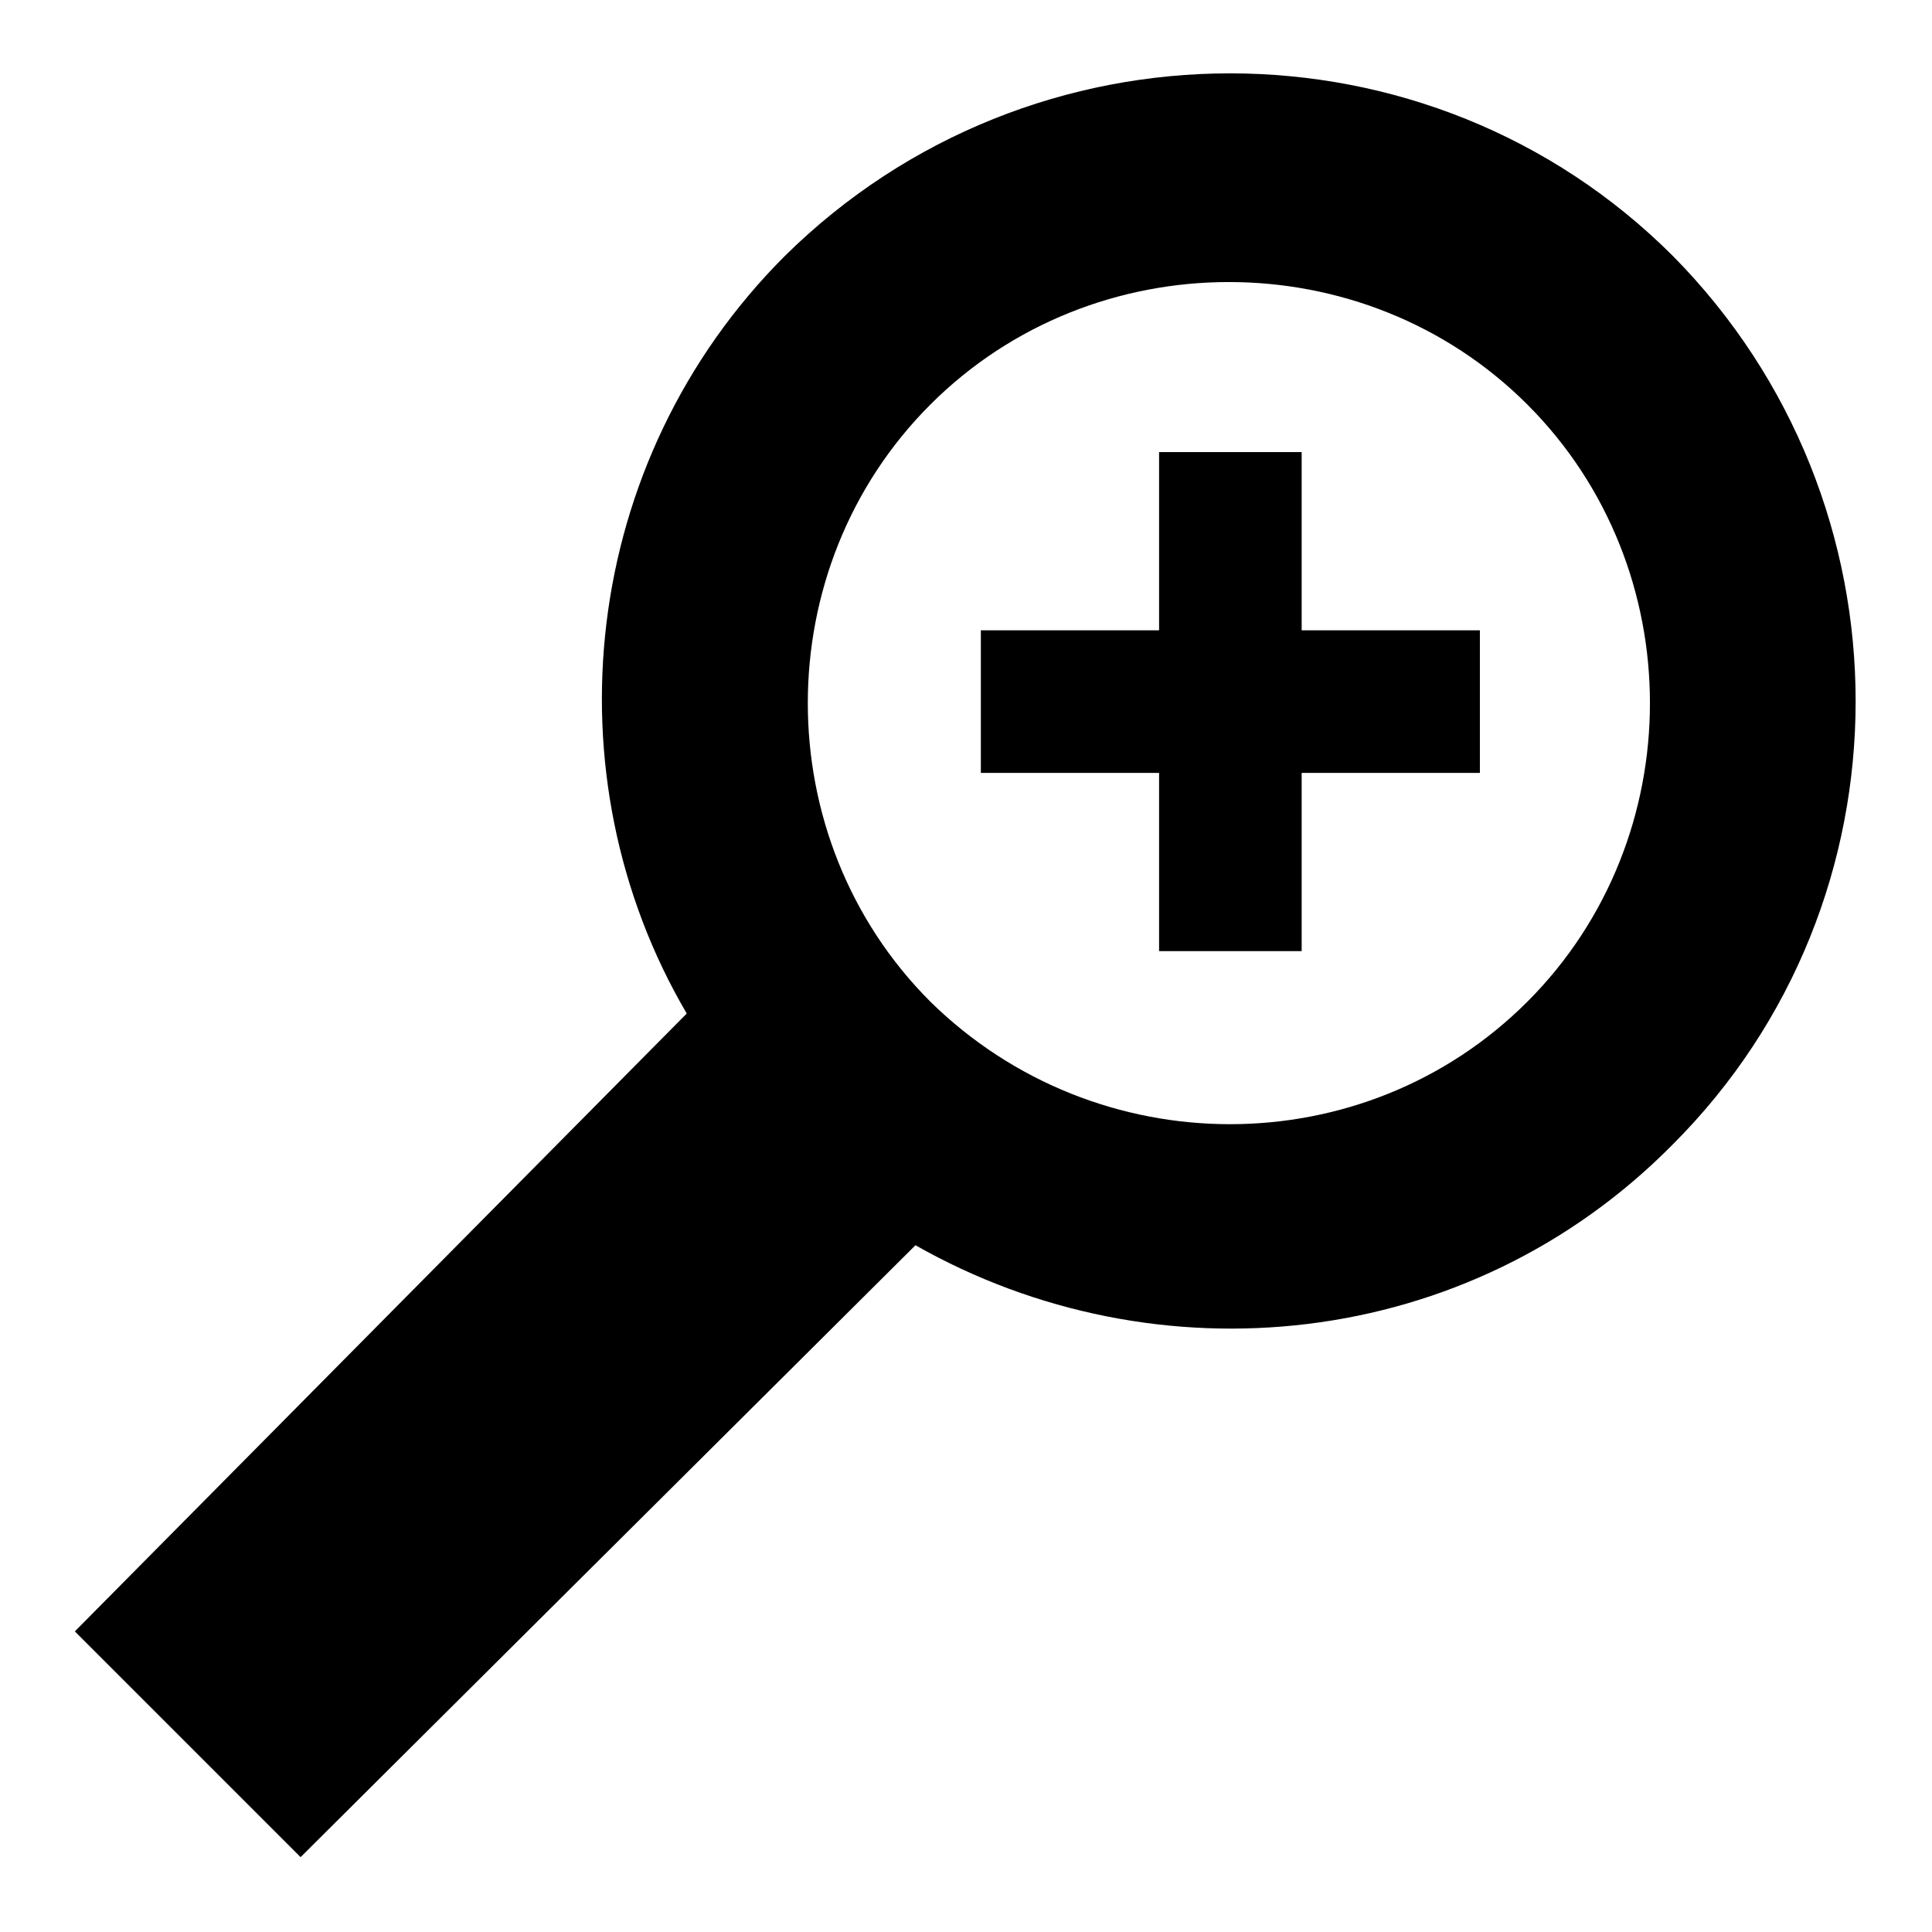
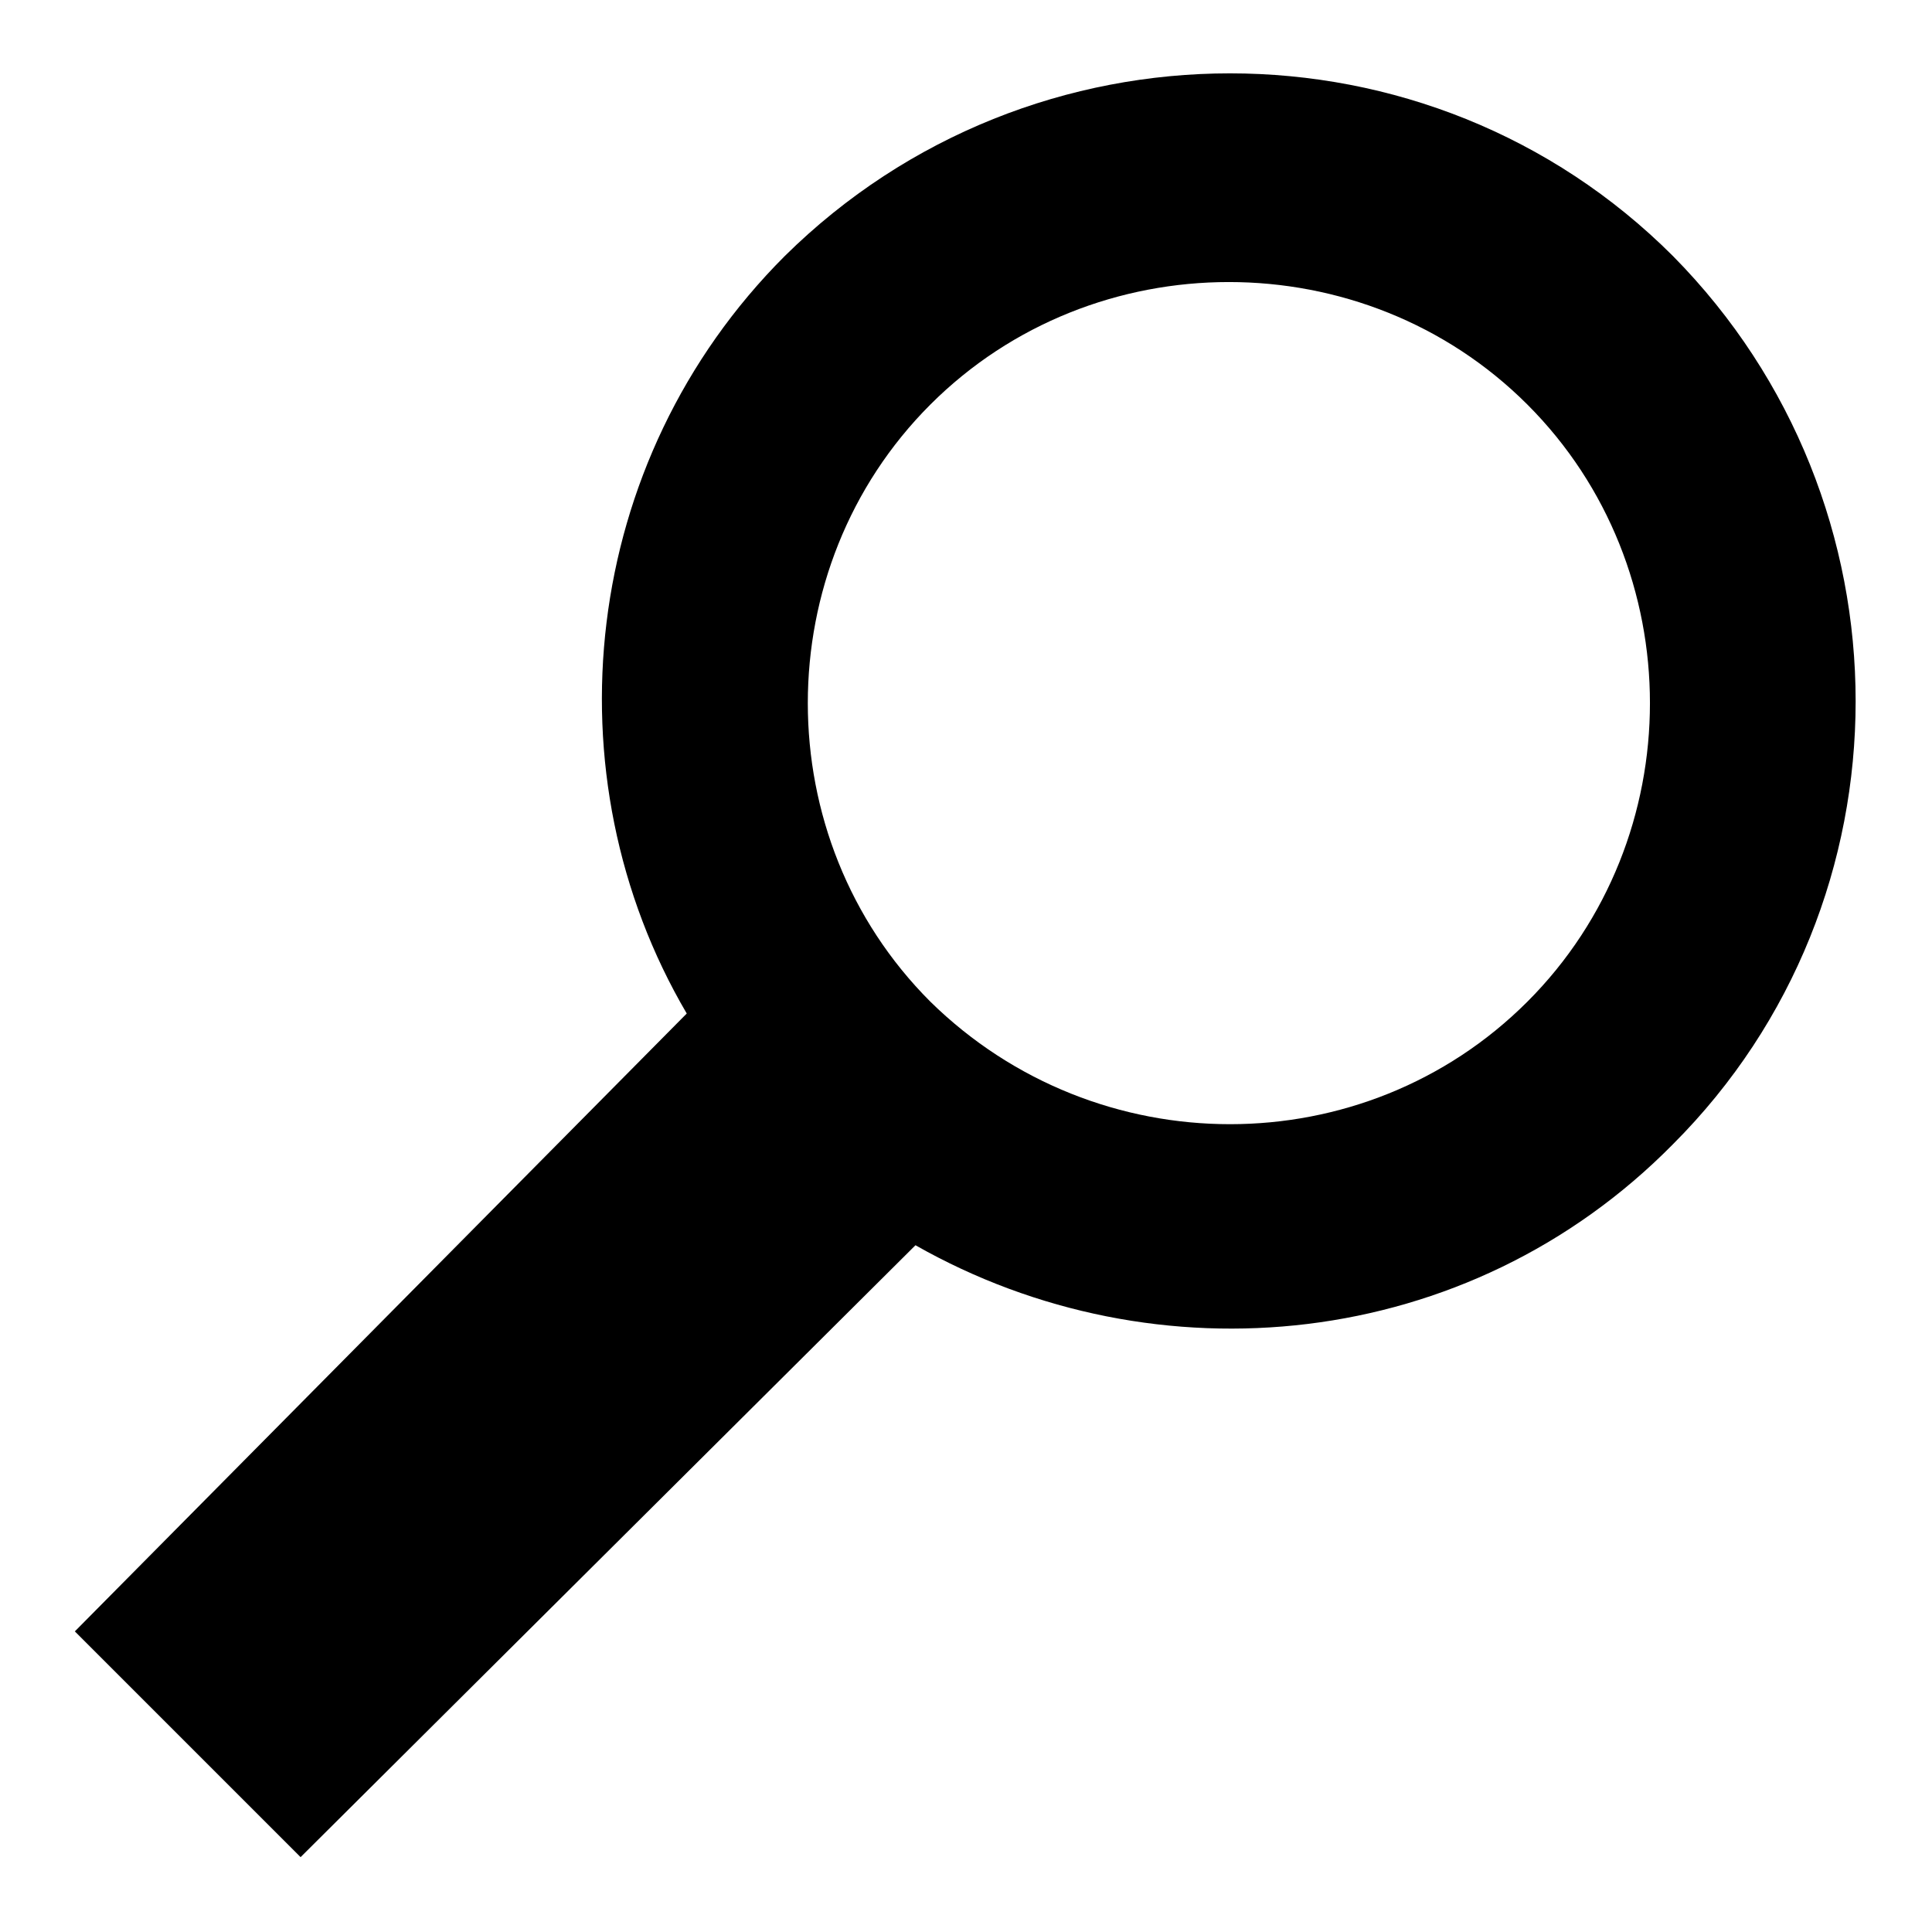
<svg xmlns="http://www.w3.org/2000/svg" fill="#000000" width="800px" height="800px" version="1.1" viewBox="144 144 512 512">
  <g>
    <path d="m223.66 636.16 162.95-162.16c63.766 36.211 146.42 28.34 200.74-26.766 64.551-64.551 64.551-170.04 0-235.38-64.551-64.551-170.04-64.551-235.38 0-54.316 54.316-62.977 137.76-25.977 200.74l-162.16 163.74zm166.89-226.71c-43.297-43.297-43.297-114.93 0-158.23s114.93-43.297 158.23 0 43.297 114.93 0 158.23c-43.293 43.297-114.14 43.297-158.23 0z" />
-     <path d="m451.17 263.81h37.785v47.23h47.23v37.789h-47.23v47.23h-37.785v-47.23h-47.234v-37.789h47.234z" />
  </g>
</svg>